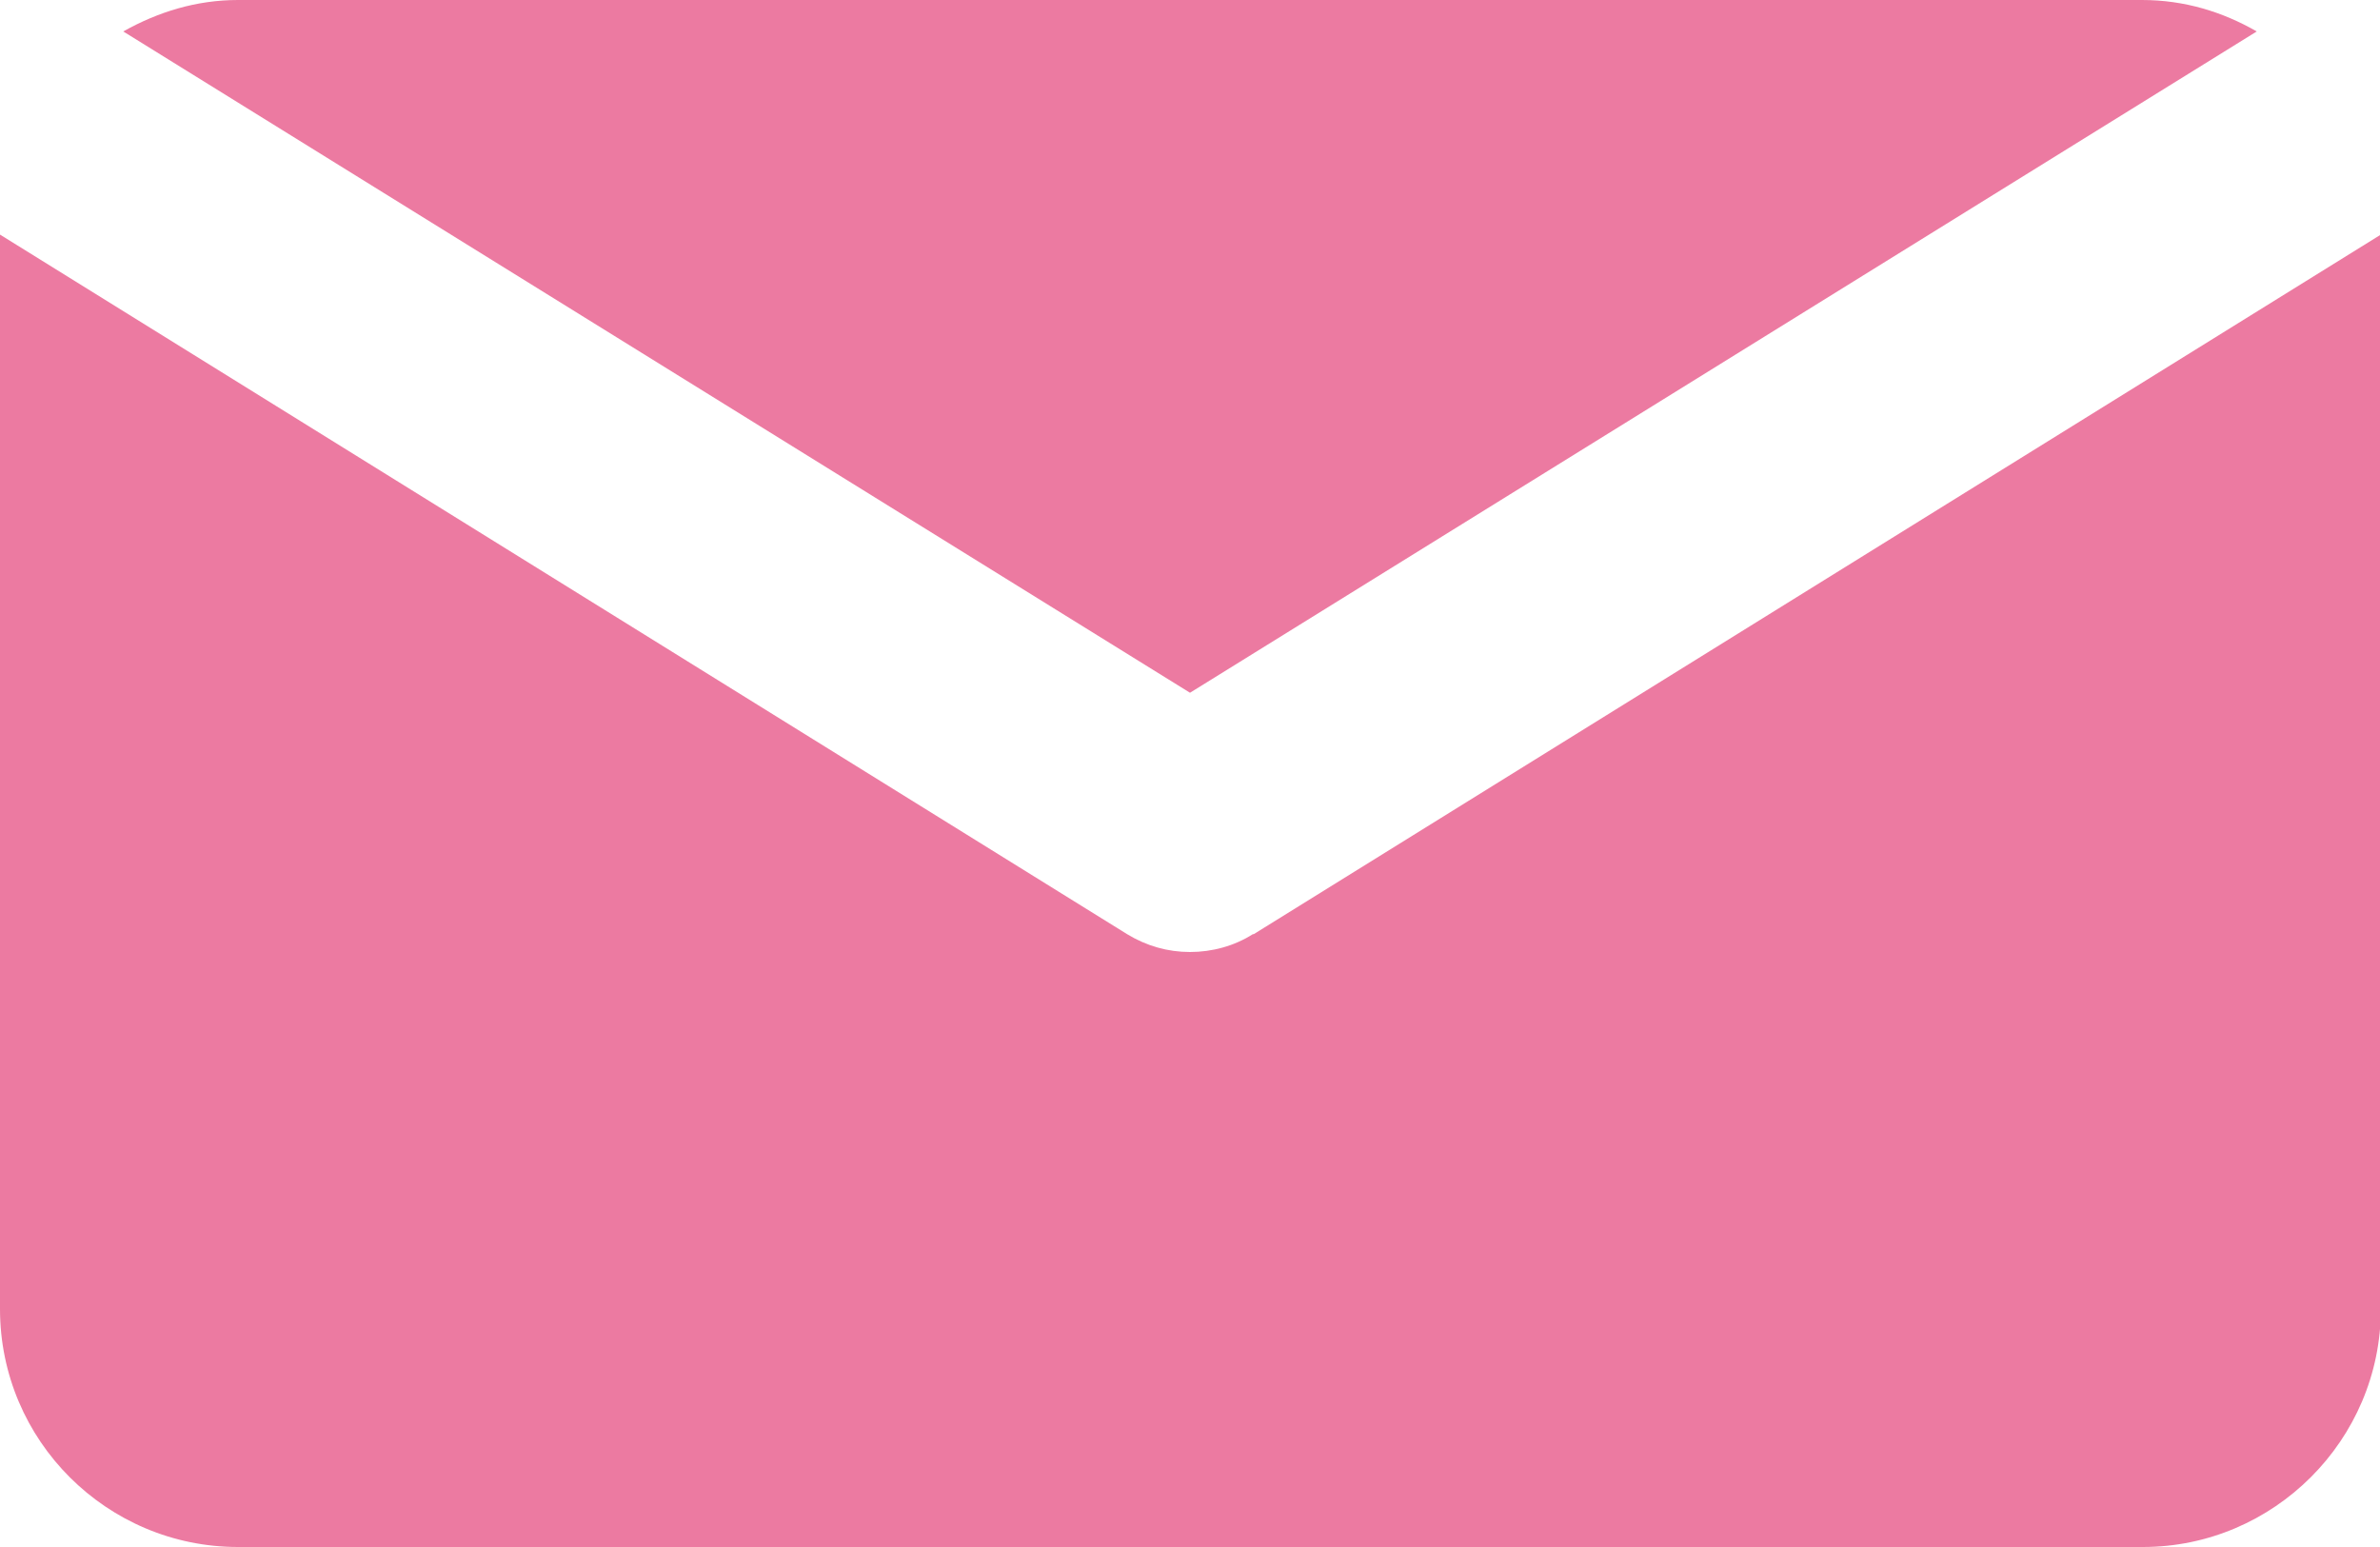
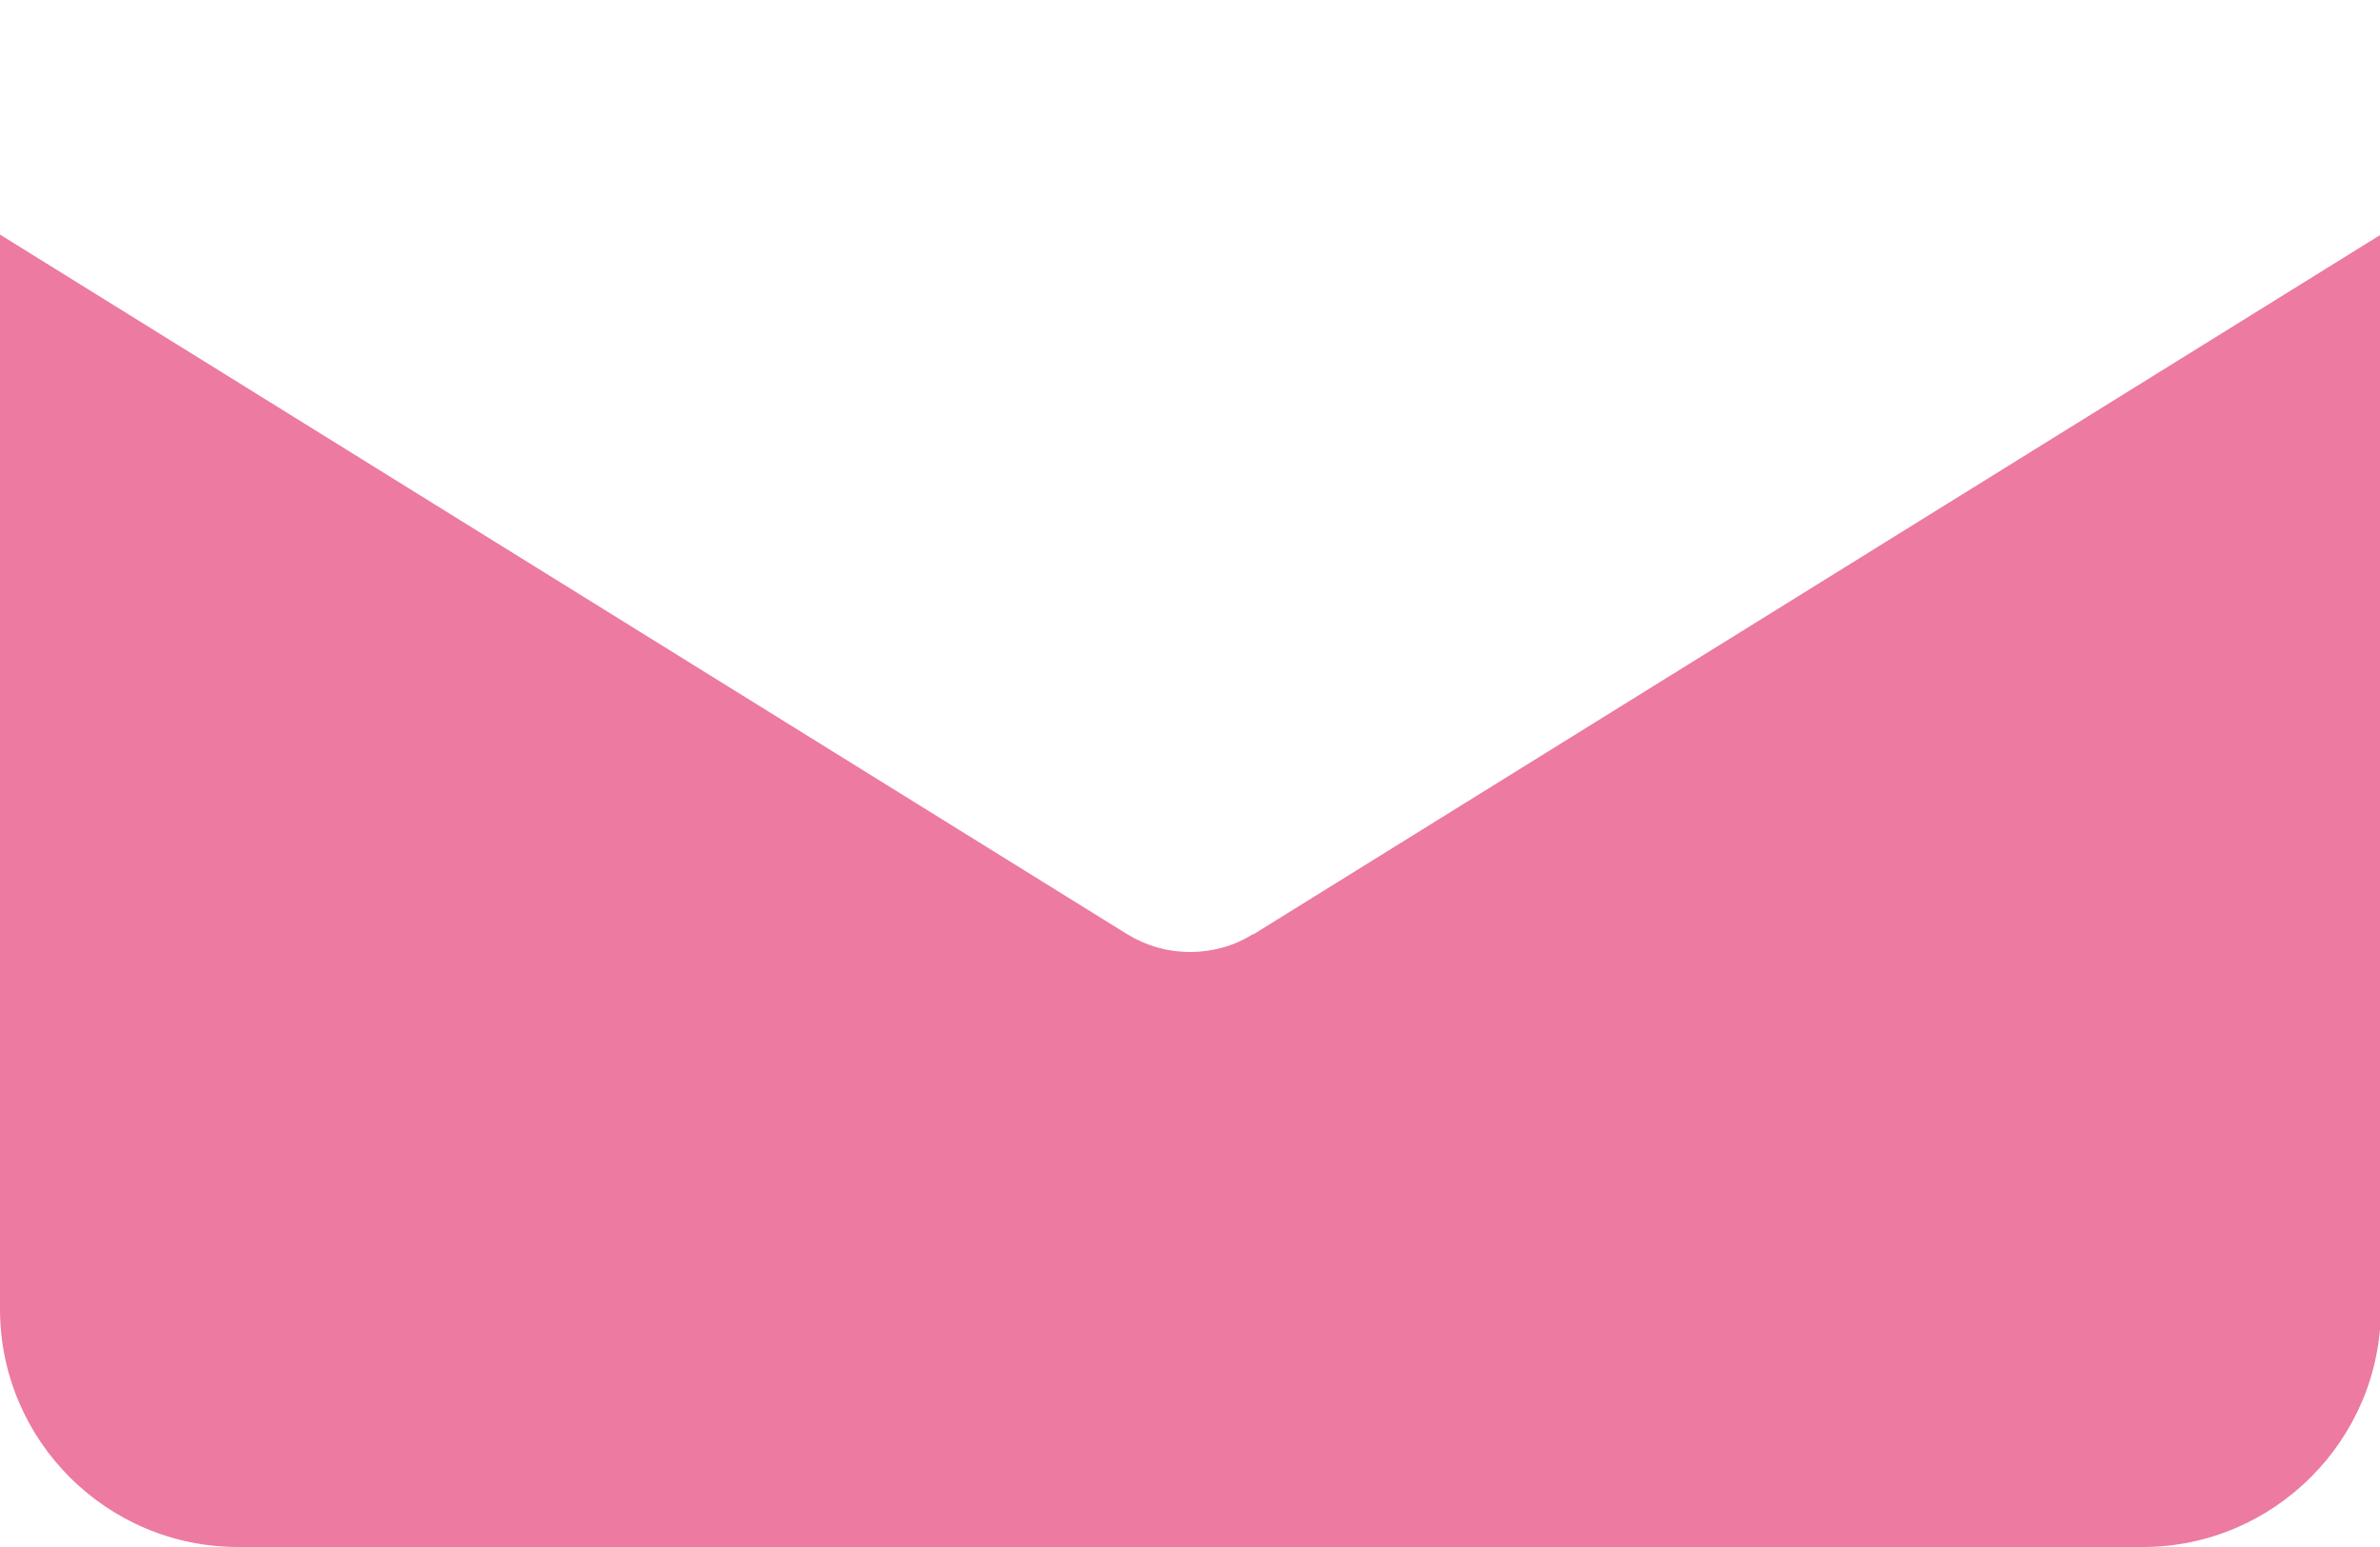
<svg xmlns="http://www.w3.org/2000/svg" id="_レイヤー_2" data-name="レイヤー 2" viewBox="0 0 28 18.2">
  <defs>
    <style>
      .cls-1 {
        fill: #ec7aa1;
        stroke-width: 0px;
      }
    </style>
  </defs>
  <g id="_レイヤー_2-2" data-name="レイヤー 2">
    <g>
-       <path class="cls-1" d="m14,8.15L26.55.37c-.4-.23-.85-.37-1.35-.37H2.8c-.49,0-.94.14-1.35.37l12.55,7.78Z" />
      <path class="cls-1" d="m14.74,10.99c-.22.14-.48.21-.74.21s-.51-.07-.74-.21L0,2.76s0,.03,0,.04v12.6c0,1.55,1.26,2.8,2.8,2.8h22.41c1.54,0,2.8-1.26,2.8-2.8V2.8s0-.02,0-.04l-13.26,8.23Z" />
    </g>
  </g>
</svg>